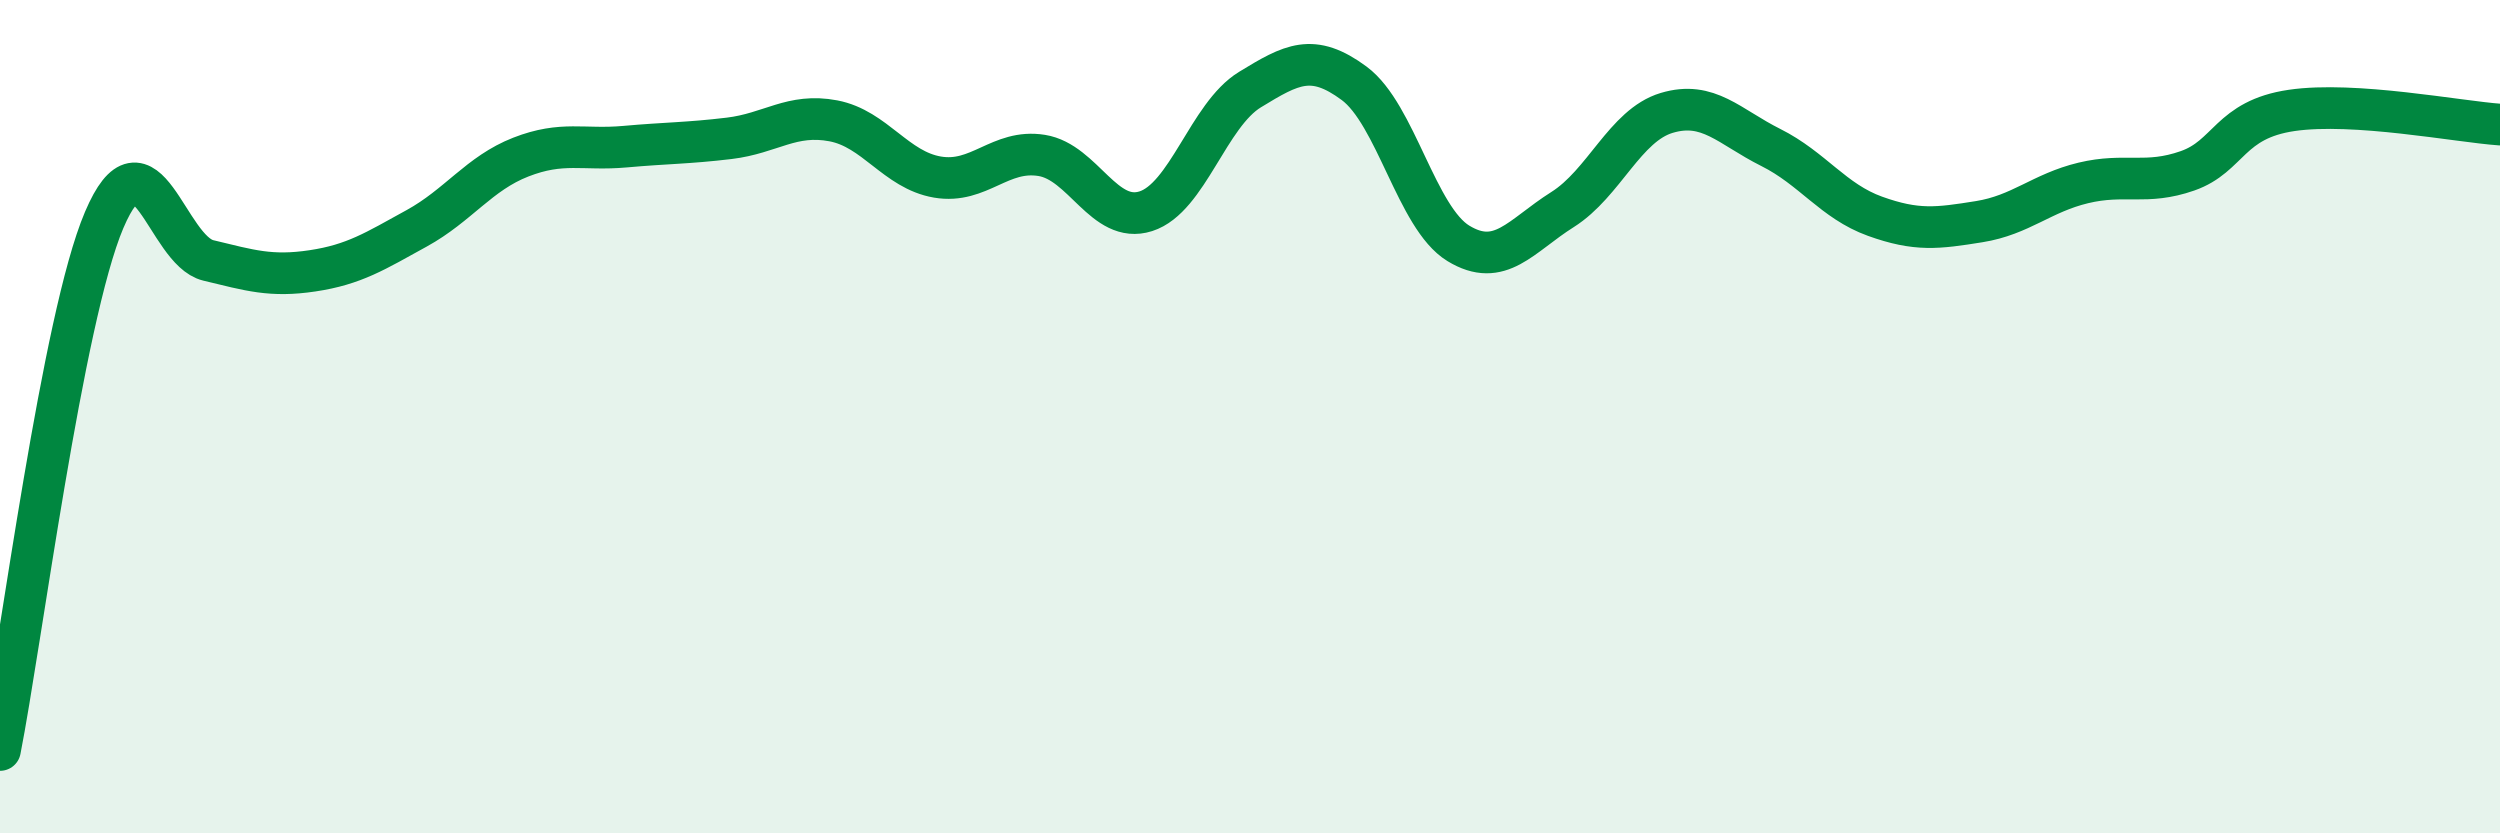
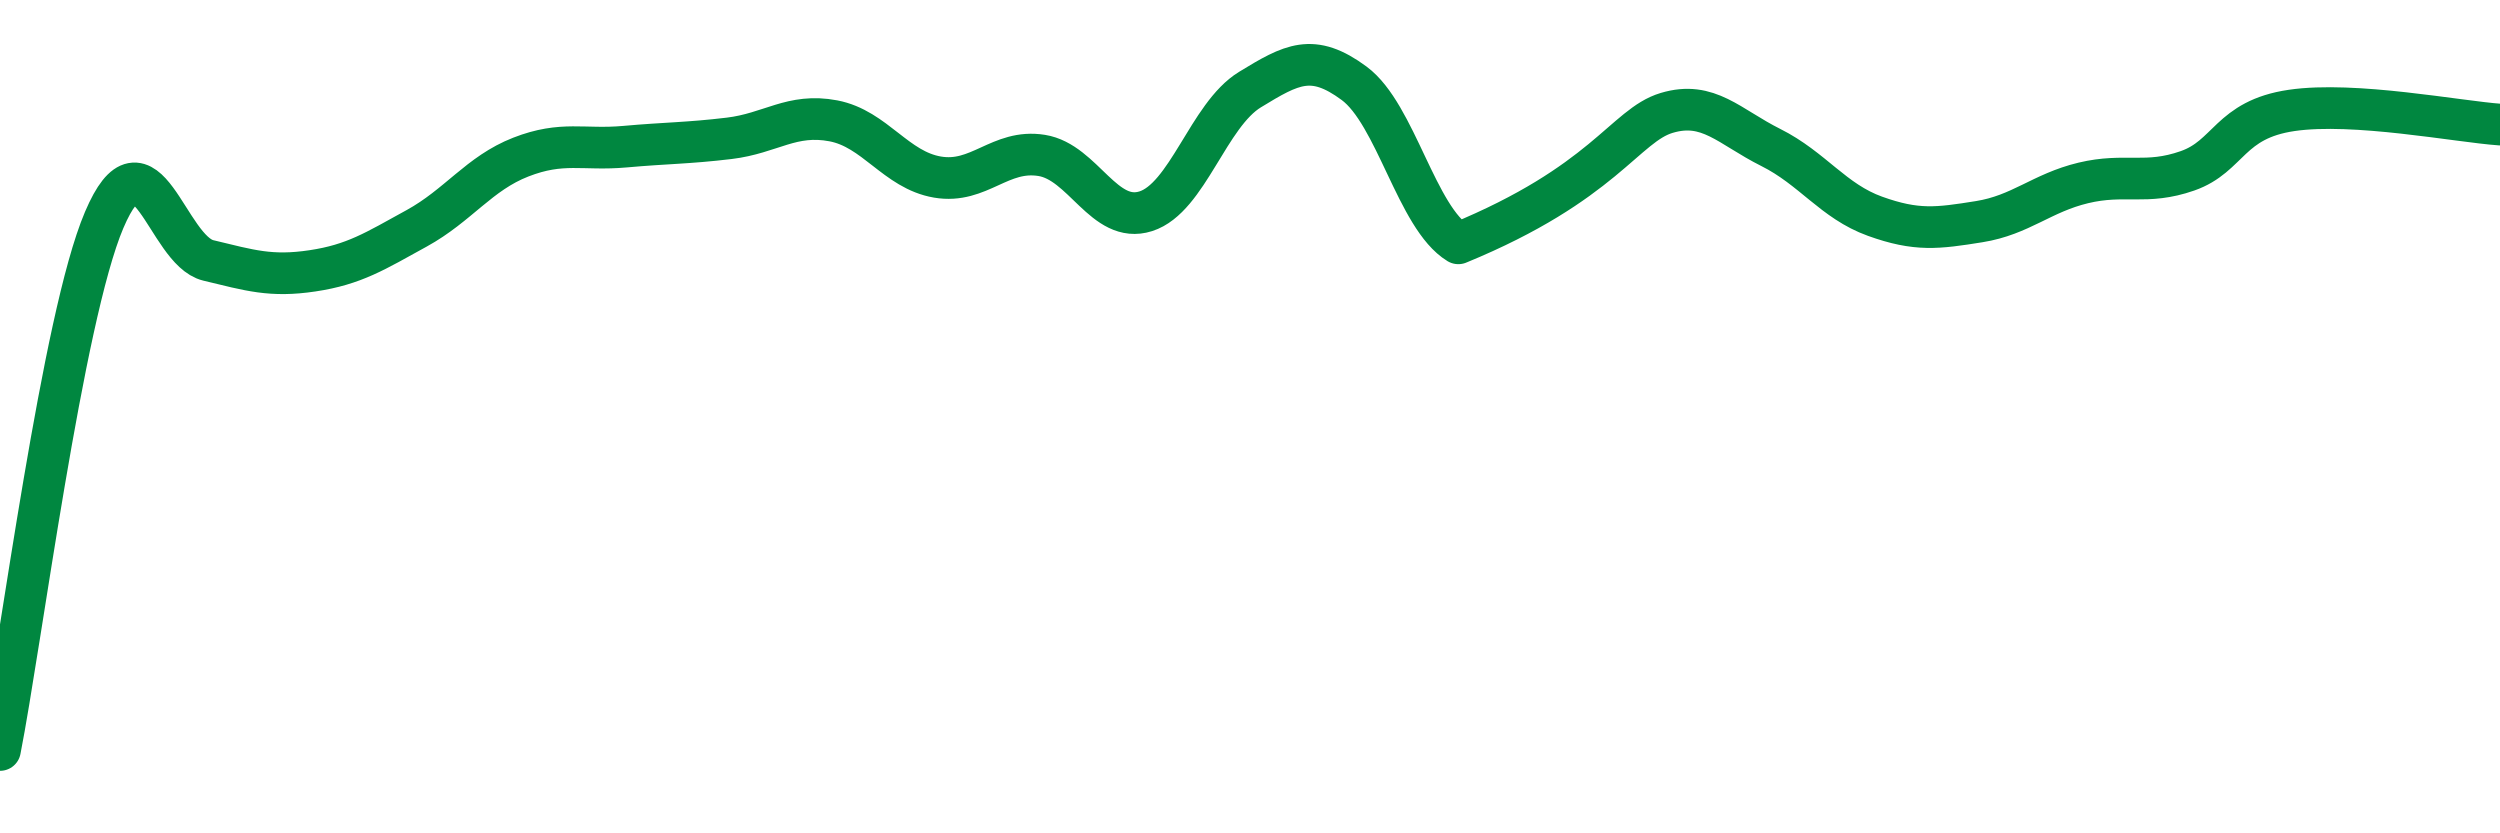
<svg xmlns="http://www.w3.org/2000/svg" width="60" height="20" viewBox="0 0 60 20">
-   <path d="M 0,18 C 0.5,15.46 1.5,7.63 2.5,5.28 C 3.5,2.93 4,6.01 5,6.25 C 6,6.49 6.5,6.65 7.5,6.5 C 8.5,6.35 9,6.03 10,5.48 C 11,4.93 11.5,4.16 12.5,3.77 C 13.5,3.38 14,3.61 15,3.52 C 16,3.43 16.5,3.44 17.5,3.32 C 18.5,3.2 19,2.71 20,2.9 C 21,3.09 21.5,4.08 22.5,4.25 C 23.5,4.42 24,3.57 25,3.73 C 26,3.89 26.5,5.39 27.5,5.07 C 28.5,4.75 29,2.76 30,2.15 C 31,1.54 31.5,1.26 32.5,2 C 33.5,2.74 34,5.23 35,5.84 C 36,6.45 36.5,5.66 37.5,5.03 C 38.5,4.4 39,3.01 40,2.71 C 41,2.41 41.5,3.04 42.5,3.54 C 43.5,4.04 44,4.83 45,5.19 C 46,5.55 46.5,5.48 47.5,5.32 C 48.5,5.16 49,4.63 50,4.39 C 51,4.15 51.5,4.45 52.5,4.1 C 53.5,3.75 53.5,2.87 55,2.65 C 56.5,2.43 59,2.92 60,2.99L60 20L0 20Z" fill="#008740" opacity="0.1" stroke-linecap="round" stroke-linejoin="round" />
-   <path d="M 0,18 C 0.5,15.46 1.5,7.63 2.5,5.28 C 3.5,2.93 4,6.01 5,6.25 C 6,6.49 6.5,6.65 7.5,6.5 C 8.5,6.35 9,6.03 10,5.48 C 11,4.93 11.5,4.16 12.5,3.77 C 13.5,3.38 14,3.61 15,3.52 C 16,3.43 16.5,3.44 17.5,3.32 C 18.5,3.2 19,2.71 20,2.9 C 21,3.09 21.5,4.08 22.5,4.25 C 23.5,4.42 24,3.57 25,3.73 C 26,3.89 26.5,5.39 27.5,5.07 C 28.5,4.75 29,2.76 30,2.15 C 31,1.54 31.5,1.26 32.5,2 C 33.5,2.74 34,5.23 35,5.84 C 36,6.45 36.5,5.66 37.5,5.03 C 38.5,4.4 39,3.01 40,2.71 C 41,2.41 41.5,3.04 42.5,3.54 C 43.5,4.04 44,4.83 45,5.19 C 46,5.55 46.5,5.48 47.5,5.32 C 48.5,5.16 49,4.63 50,4.39 C 51,4.15 51.5,4.45 52.5,4.1 C 53.5,3.75 53.5,2.87 55,2.65 C 56.5,2.43 59,2.92 60,2.99" stroke="#008740" stroke-width="1" fill="none" stroke-linecap="round" stroke-linejoin="round" />
+   <path d="M 0,18 C 0.5,15.46 1.5,7.63 2.5,5.28 C 3.5,2.93 4,6.01 5,6.25 C 6,6.49 6.5,6.65 7.5,6.5 C 8.5,6.35 9,6.03 10,5.48 C 11,4.93 11.5,4.16 12.5,3.77 C 13.5,3.38 14,3.61 15,3.52 C 16,3.43 16.5,3.44 17.5,3.32 C 18.5,3.2 19,2.71 20,2.9 C 21,3.09 21.5,4.08 22.5,4.25 C 23.5,4.42 24,3.57 25,3.73 C 26,3.89 26.5,5.39 27.5,5.07 C 28.5,4.75 29,2.76 30,2.15 C 31,1.54 31.5,1.26 32.5,2 C 33.5,2.74 34,5.23 35,5.84 C 38.5,4.4 39,3.01 40,2.71 C 41,2.41 41.5,3.04 42.5,3.54 C 43.5,4.04 44,4.83 45,5.19 C 46,5.55 46.5,5.48 47.5,5.32 C 48.5,5.16 49,4.63 50,4.39 C 51,4.15 51.5,4.45 52.5,4.1 C 53.5,3.75 53.5,2.87 55,2.65 C 56.5,2.43 59,2.92 60,2.99" stroke="#008740" stroke-width="1" fill="none" stroke-linecap="round" stroke-linejoin="round" />
</svg>